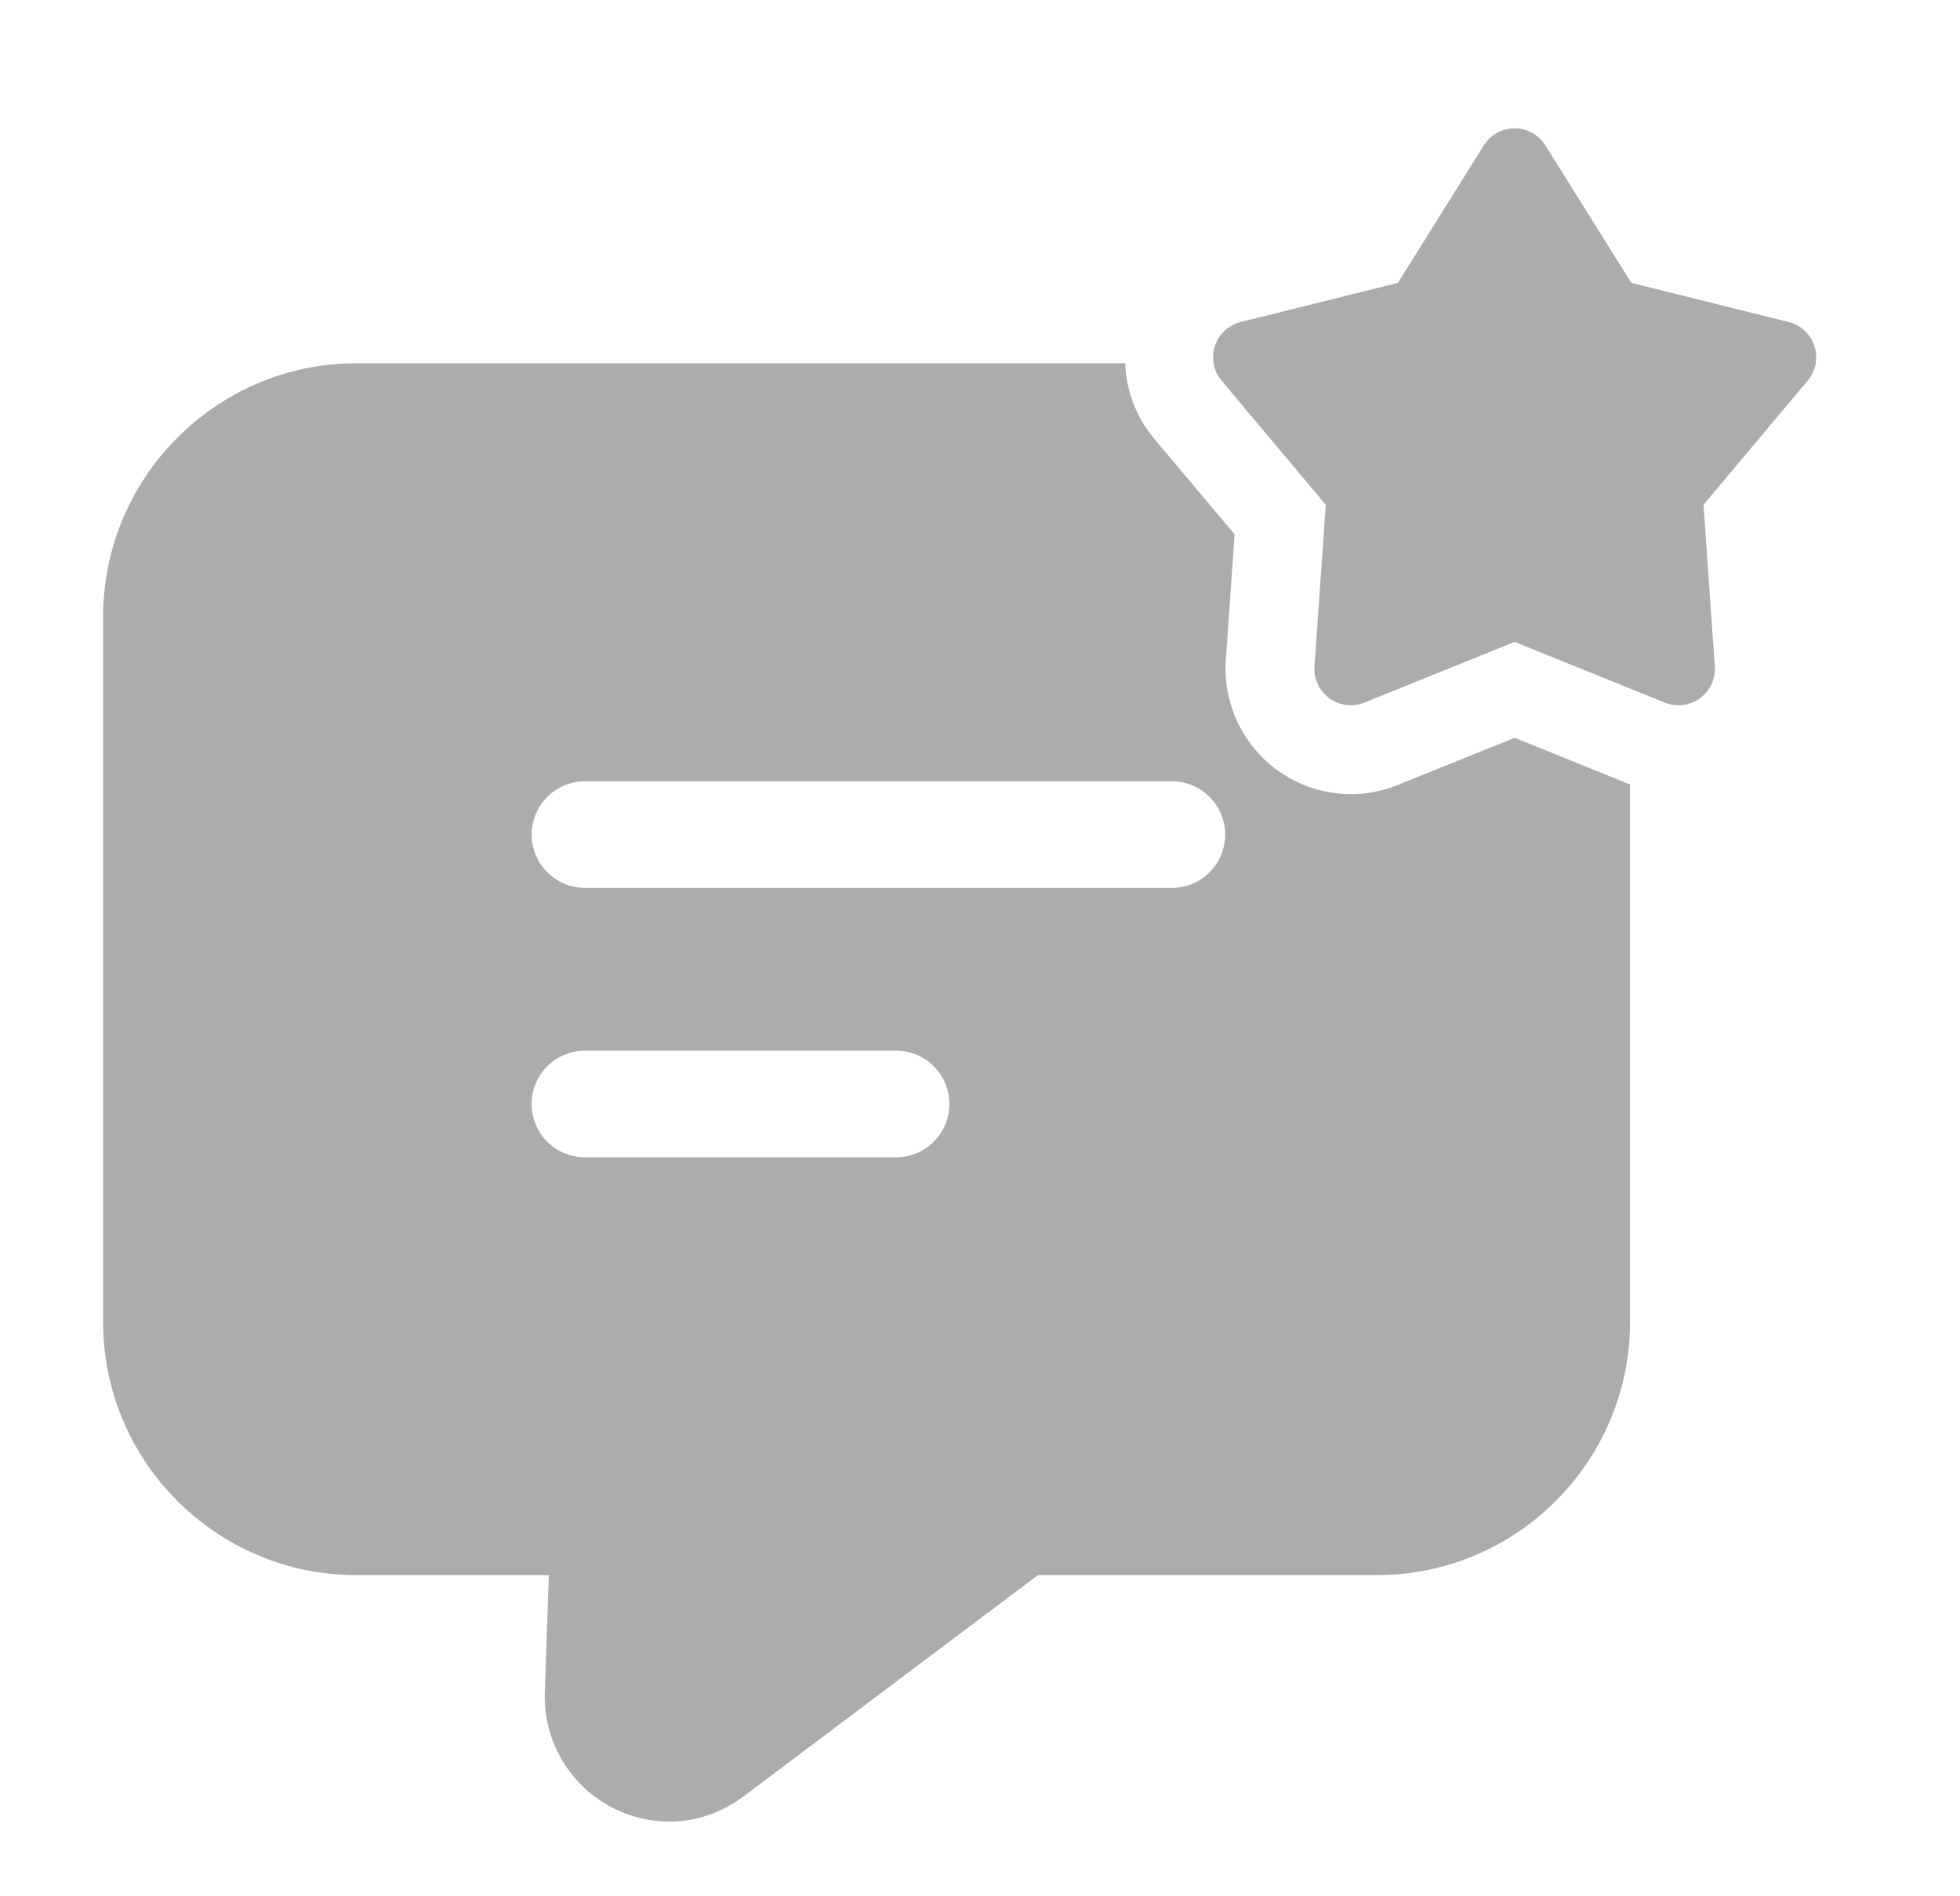
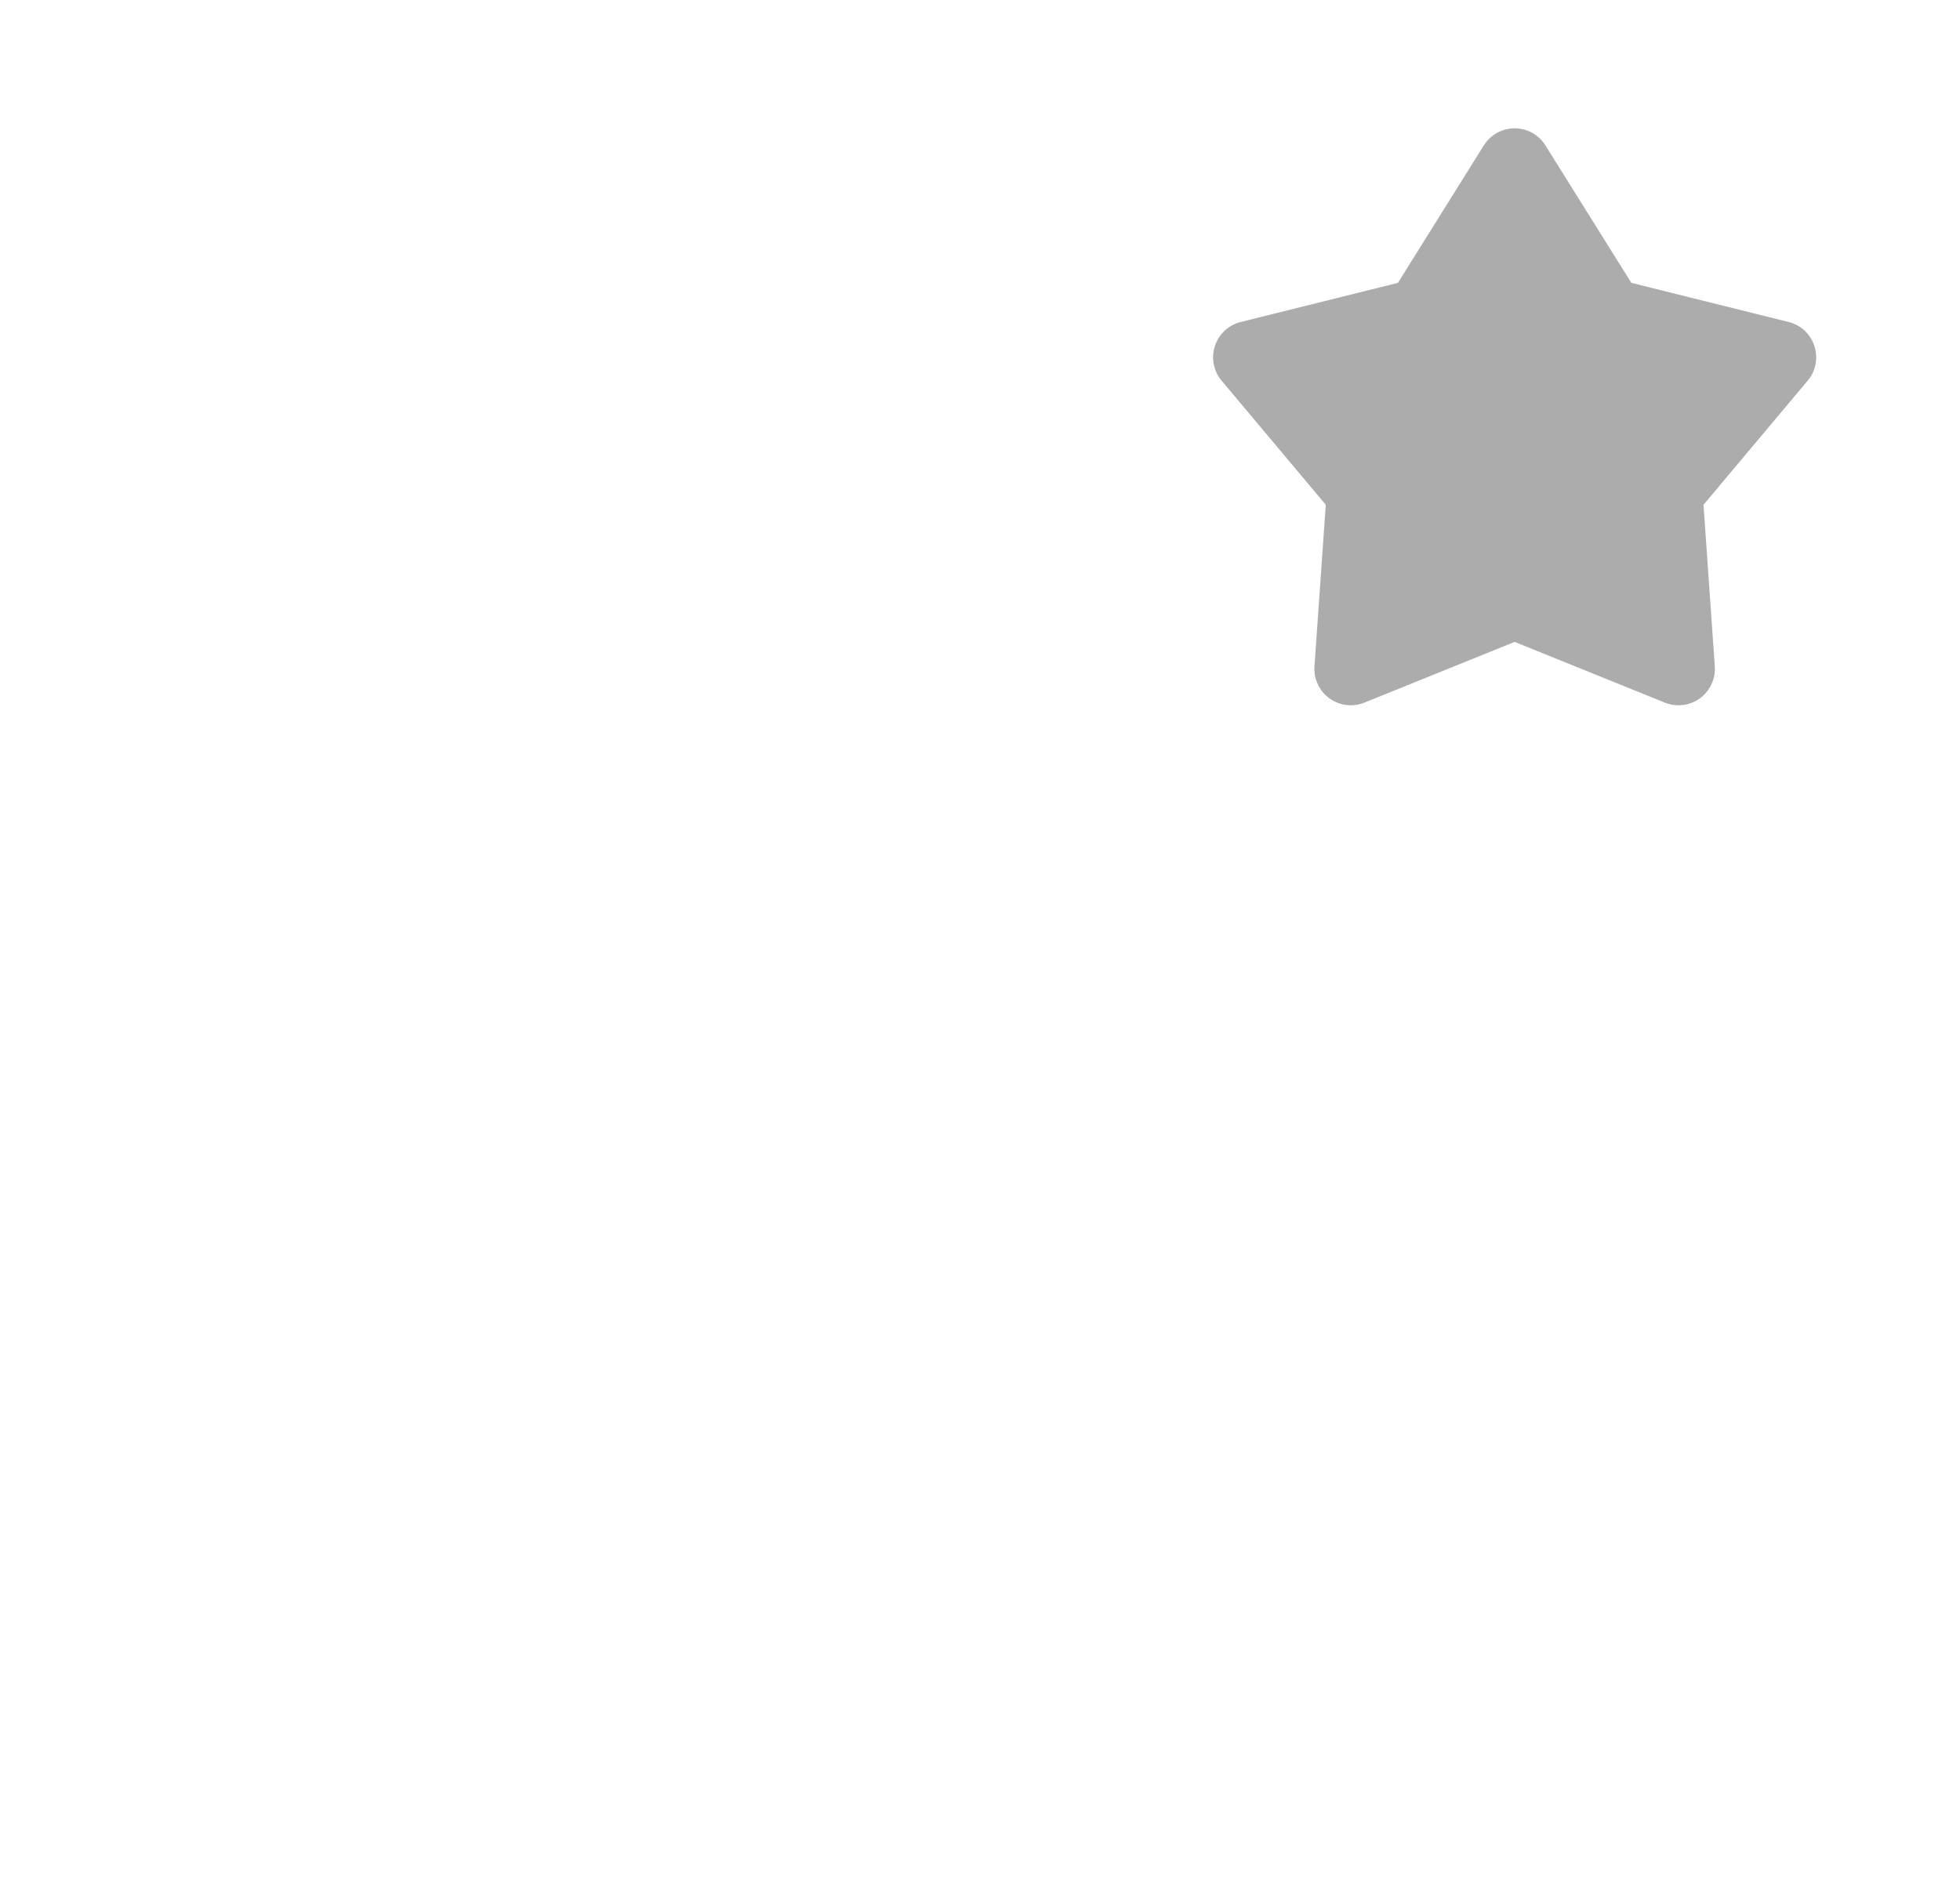
<svg xmlns="http://www.w3.org/2000/svg" width="31" height="30" viewBox="0 0 31 30" fill="none">
-   <path d="M23.956 11.672L22.106 12.419C21.87 12.515 21.618 12.565 21.363 12.564C21.091 12.563 20.823 12.507 20.574 12.398C20.325 12.289 20.101 12.13 19.916 11.931C19.731 11.732 19.588 11.498 19.498 11.242C19.407 10.986 19.369 10.714 19.388 10.443L19.527 8.453L18.244 6.927C17.969 6.594 17.811 6.179 17.797 5.747H5.634C3.431 5.747 1.631 7.547 1.631 9.759V20.916C1.631 23.128 3.431 24.919 5.634 24.919H8.681L8.616 26.784C8.608 27.049 8.654 27.312 8.75 27.559C8.846 27.805 8.99 28.03 9.175 28.22C9.359 28.41 9.58 28.56 9.823 28.663C10.067 28.766 10.329 28.819 10.594 28.819C11.006 28.819 11.419 28.678 11.766 28.416L16.416 24.919H21.778C23.981 24.919 25.781 23.128 25.781 20.916V12.41L23.956 11.672ZM14.172 18.309H9.251C9.028 18.309 8.813 18.221 8.655 18.062C8.496 17.904 8.408 17.689 8.408 17.466C8.408 17.242 8.496 17.027 8.655 16.869C8.813 16.711 9.028 16.622 9.251 16.622H14.172C14.396 16.622 14.611 16.711 14.769 16.869C14.927 17.027 15.016 17.242 15.016 17.466C15.016 17.689 14.927 17.904 14.769 18.062C14.611 18.221 14.396 18.309 14.172 18.309ZM18.535 14.047H9.253C9.029 14.047 8.815 13.959 8.657 13.8C8.498 13.642 8.409 13.428 8.409 13.204C8.409 12.98 8.498 12.765 8.657 12.607C8.815 12.449 9.029 12.36 9.253 12.36H18.535C18.758 12.36 18.973 12.449 19.131 12.607C19.289 12.765 19.378 12.98 19.378 13.204C19.378 13.428 19.289 13.642 19.131 13.8C18.973 13.959 18.758 14.047 18.535 14.047Z" fill="#ACACAC" />
  <path d="M24.443 2.301L25.802 4.475L28.289 5.094C28.701 5.197 28.864 5.696 28.591 6.022L26.943 7.986L27.122 10.542C27.129 10.639 27.11 10.737 27.069 10.825C27.028 10.914 26.965 10.99 26.886 11.048C26.807 11.105 26.715 11.141 26.618 11.153C26.521 11.165 26.423 11.152 26.332 11.116L23.956 10.155L21.579 11.116C21.489 11.152 21.39 11.165 21.294 11.153C21.197 11.141 21.105 11.105 21.026 11.048C20.947 10.99 20.884 10.914 20.843 10.825C20.801 10.737 20.783 10.639 20.79 10.542L20.969 7.986L19.321 6.022C19.258 5.948 19.216 5.858 19.197 5.762C19.178 5.667 19.185 5.568 19.215 5.475C19.245 5.382 19.298 5.298 19.37 5.232C19.441 5.165 19.528 5.118 19.623 5.094L22.11 4.475L23.468 2.301C23.52 2.218 23.592 2.15 23.677 2.102C23.762 2.055 23.858 2.03 23.956 2.03C24.053 2.03 24.149 2.055 24.235 2.102C24.32 2.15 24.392 2.218 24.443 2.301Z" fill="#ACACAC" />
</svg>